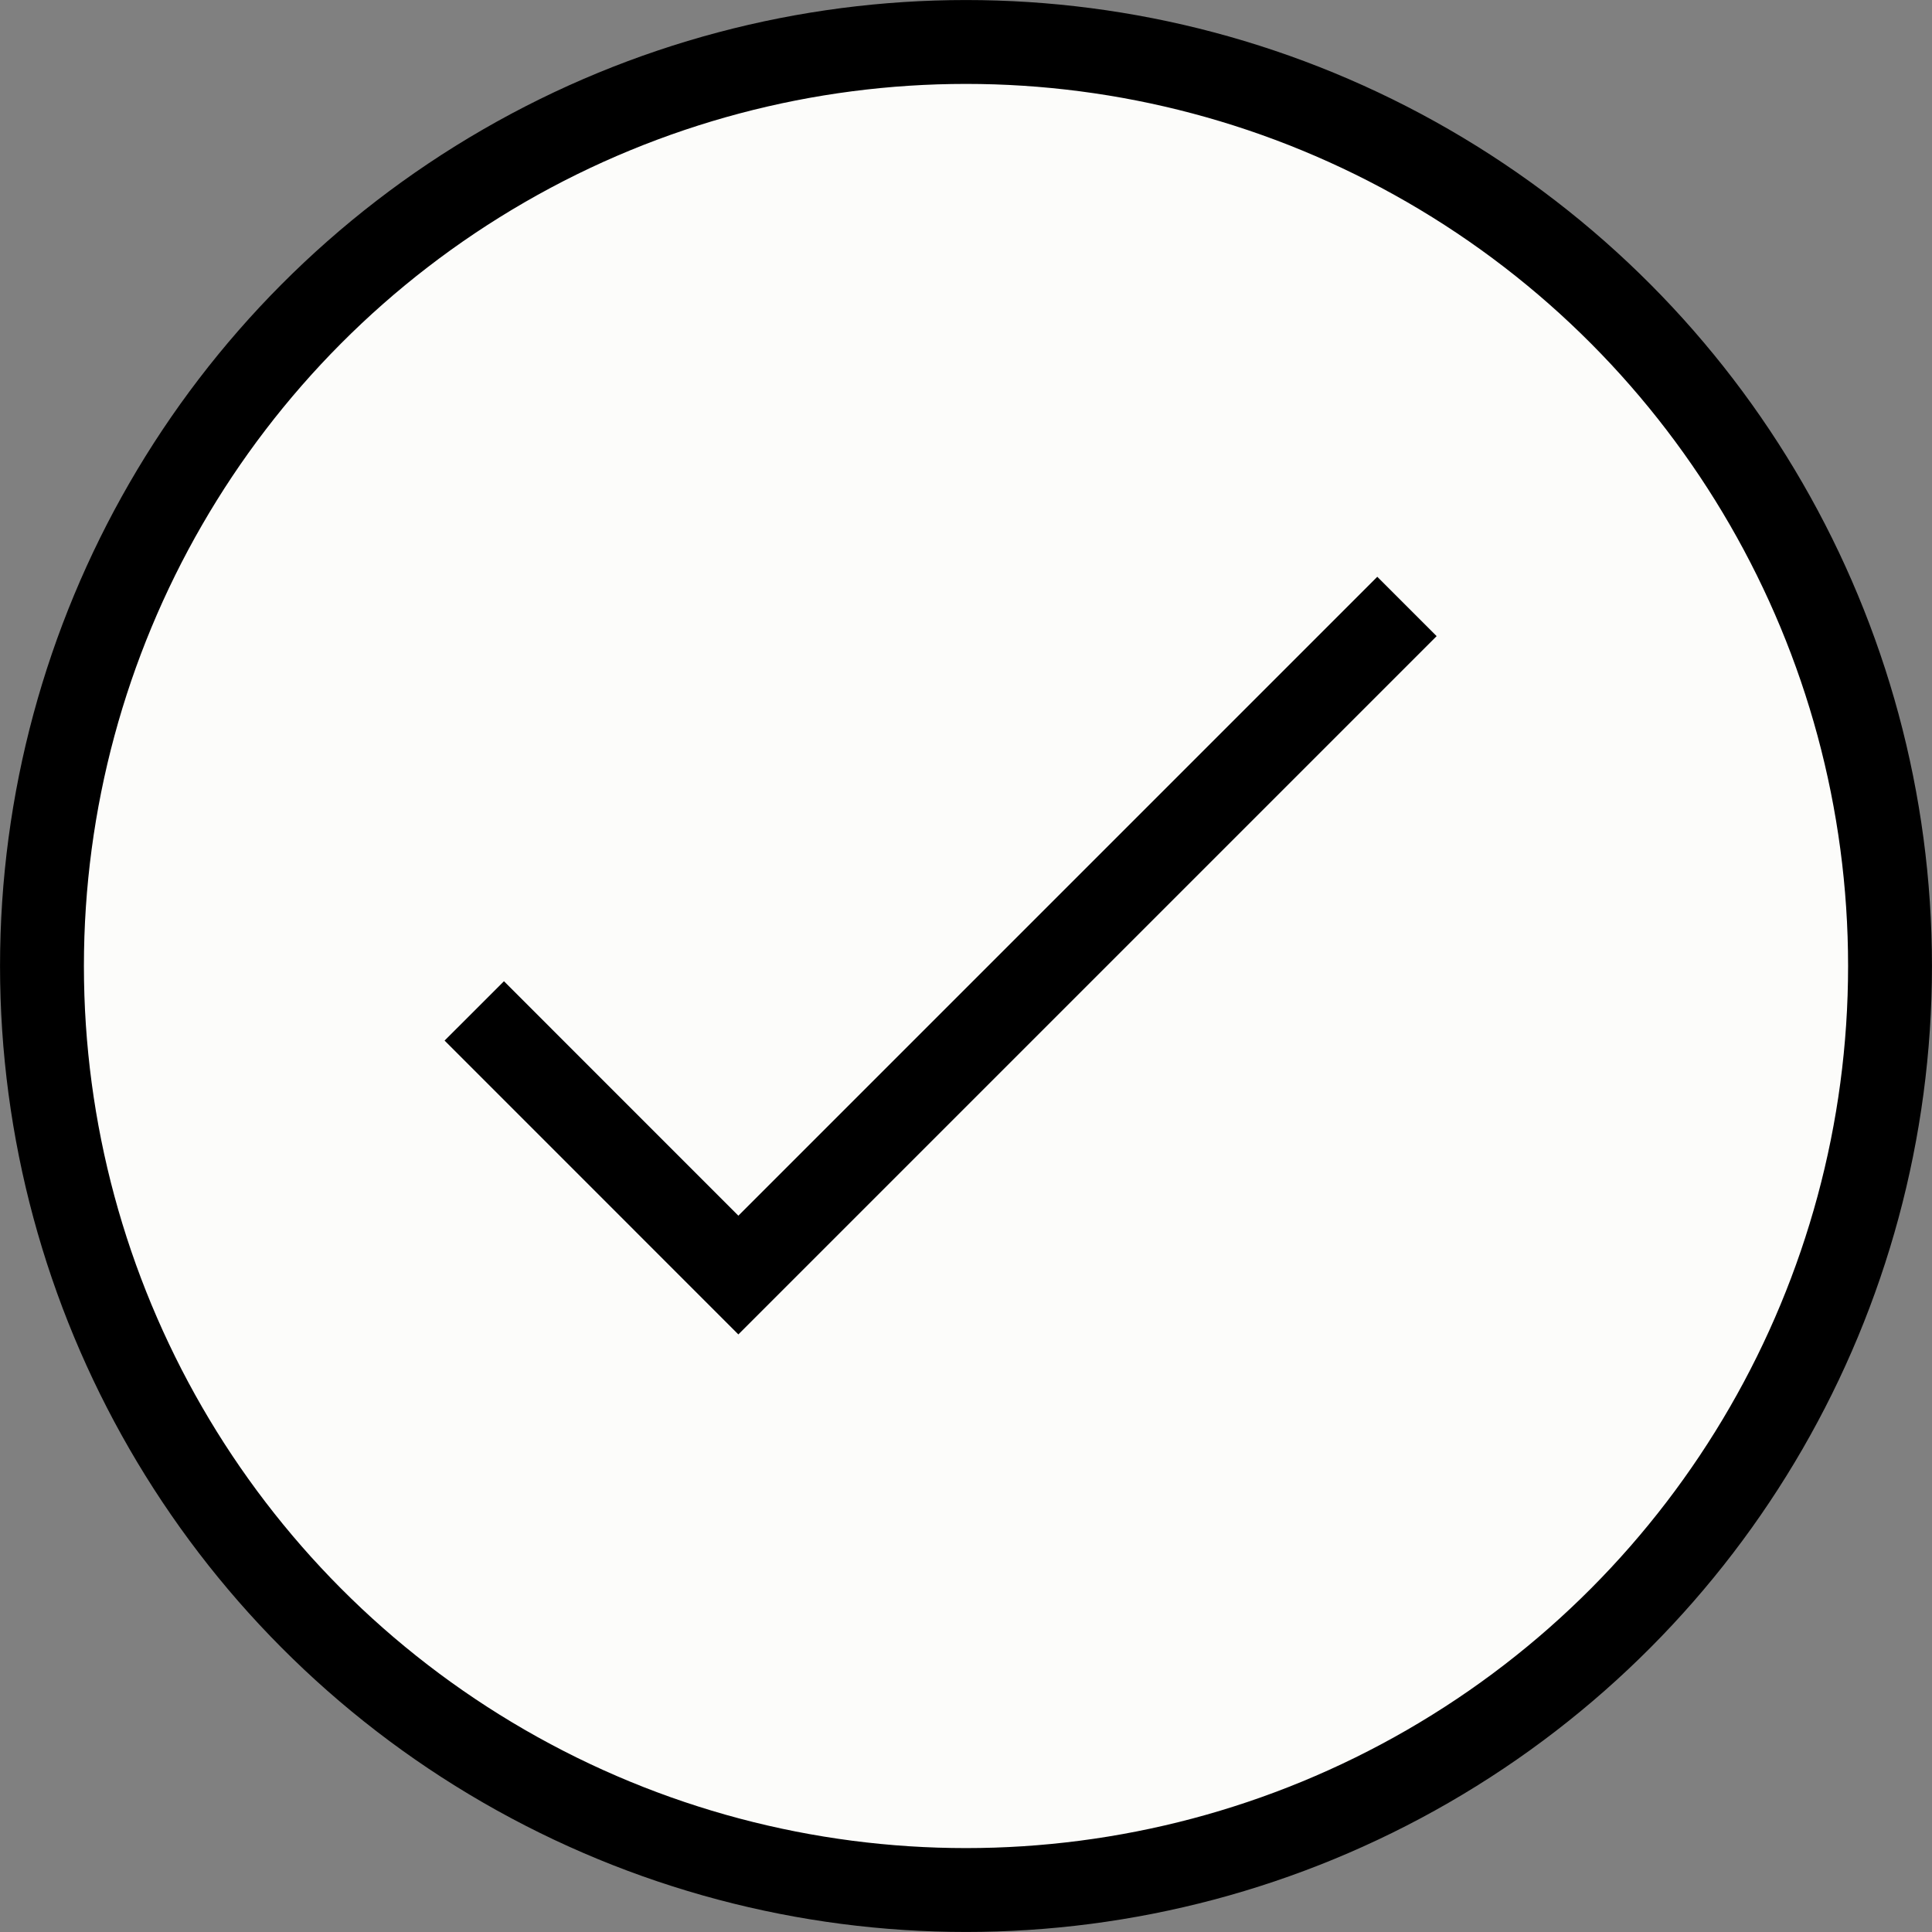
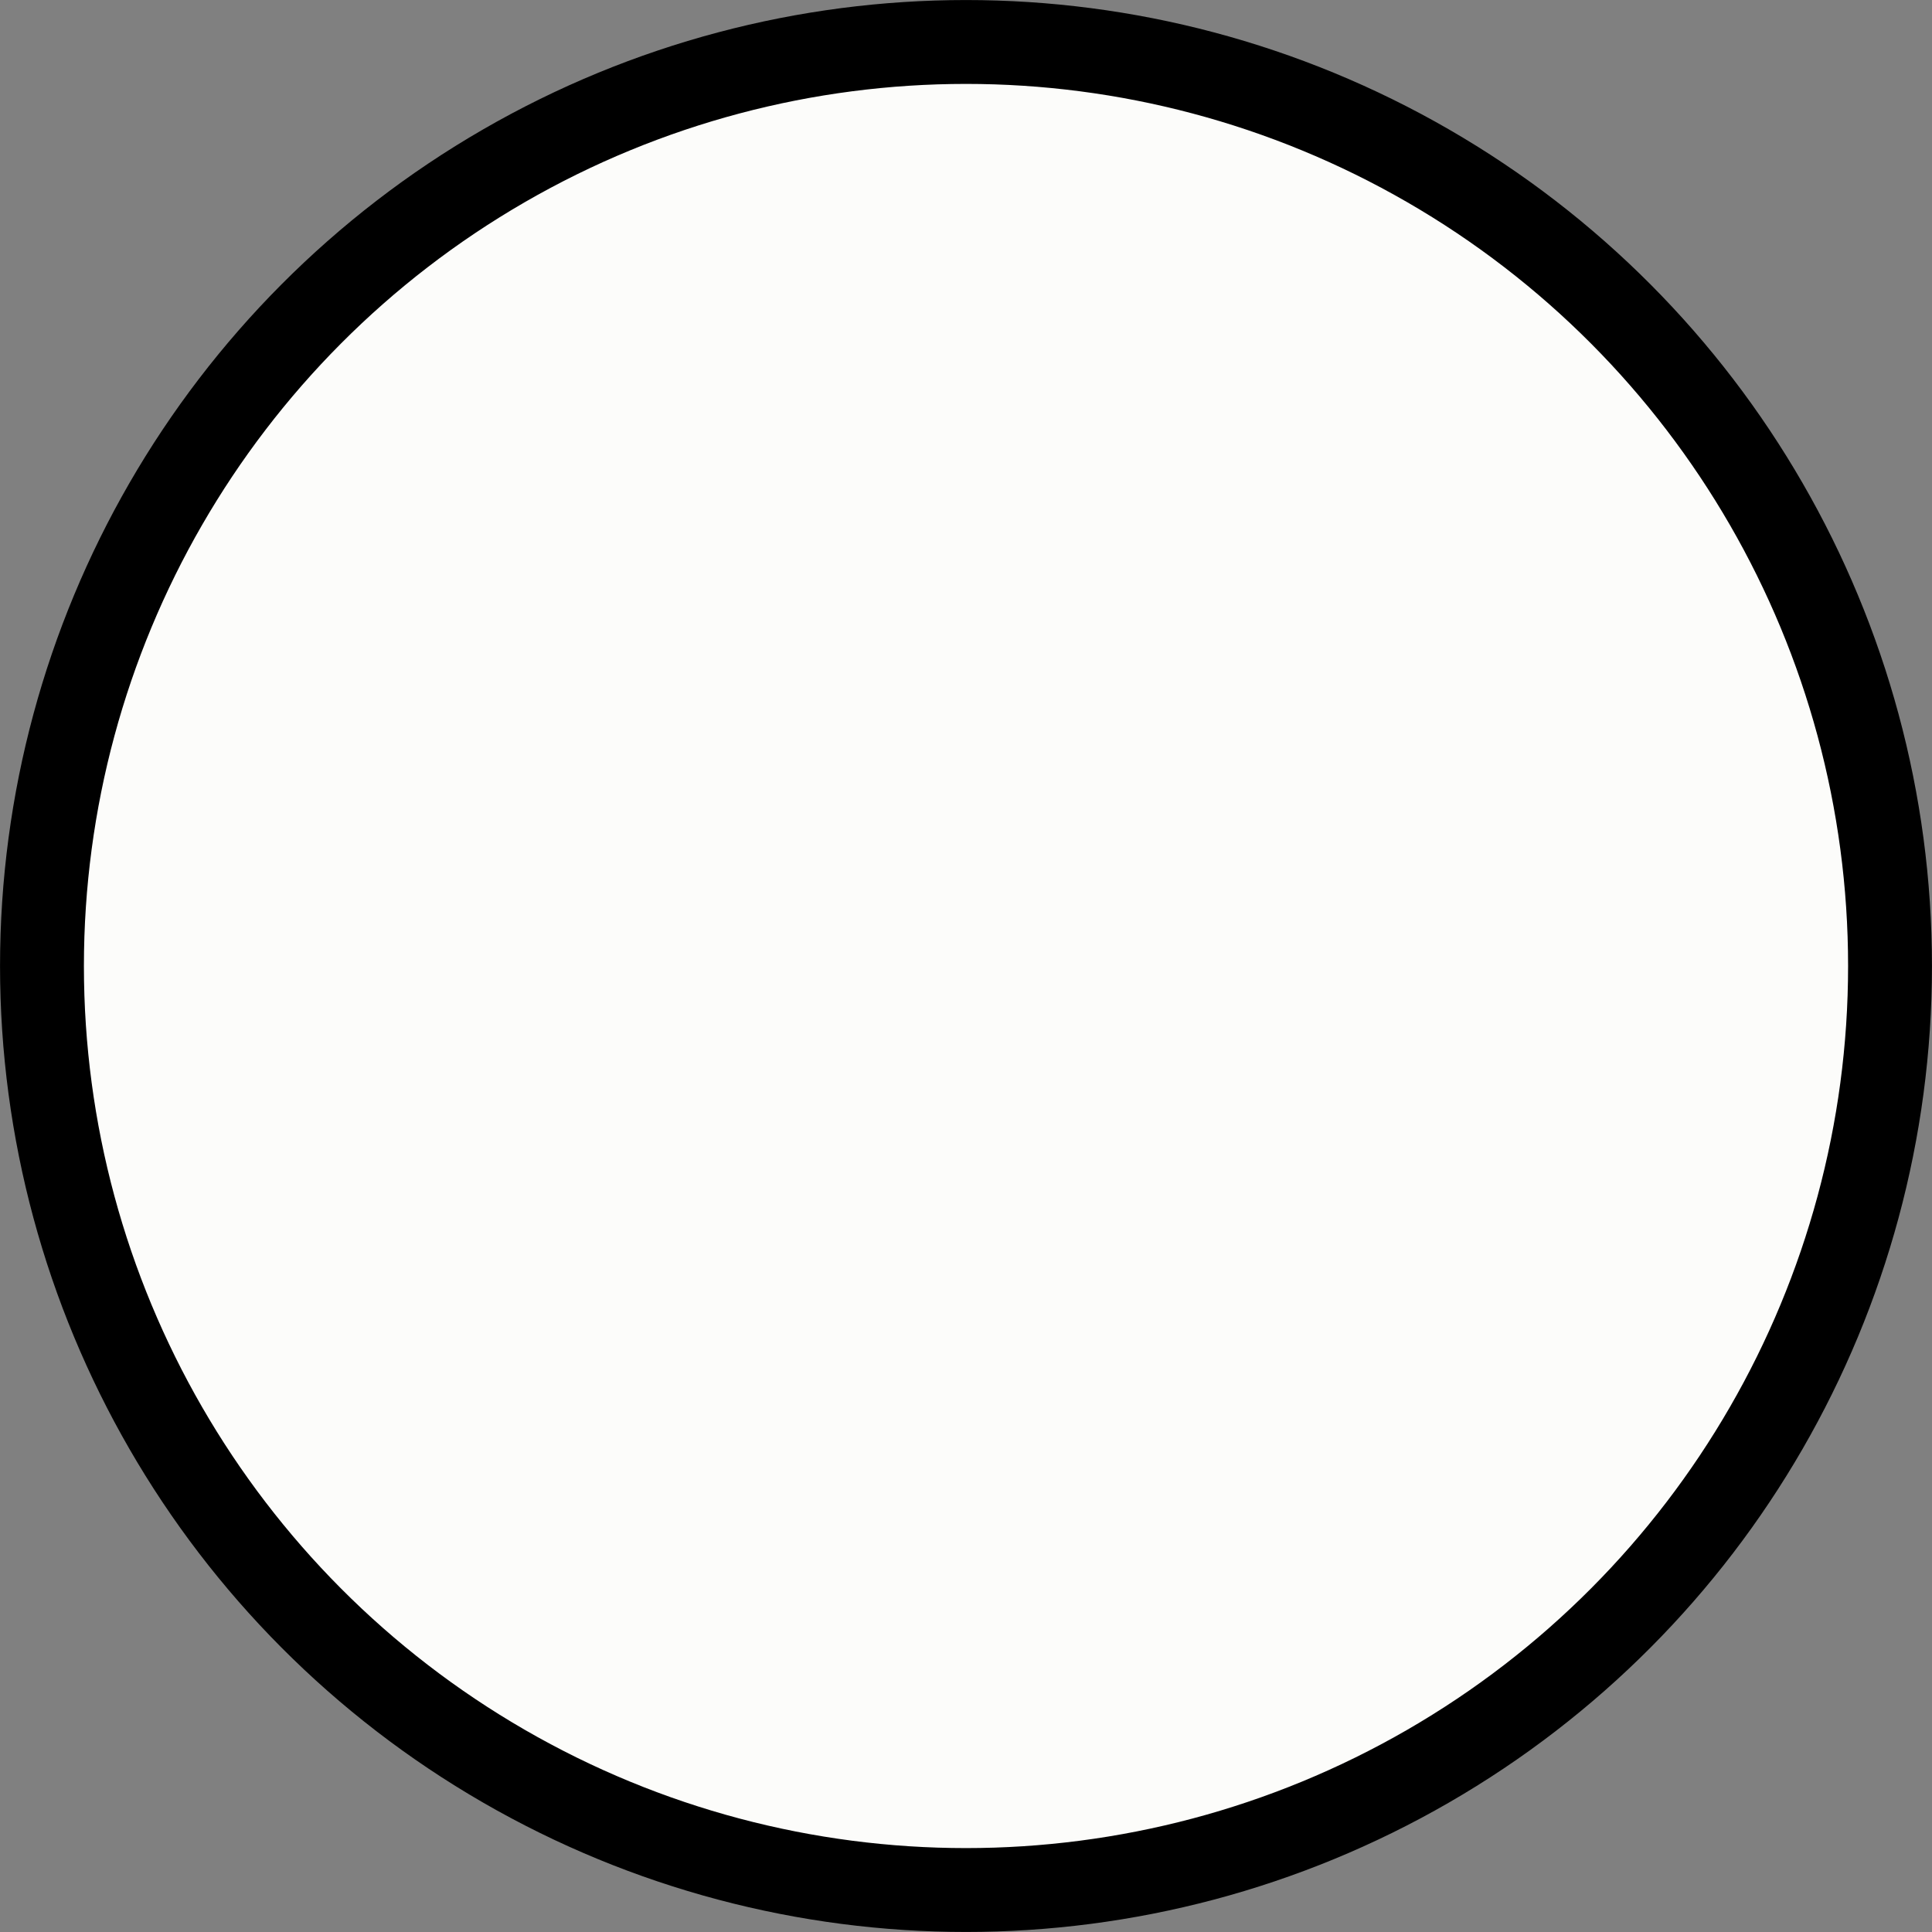
<svg xmlns="http://www.w3.org/2000/svg" width="29px" height="29px" viewBox="0 0 29 29" version="1.1">
  <rect x="0" y="0" width="29" height="29" fill="#808080" stroke="none" />
  <title>Group 6</title>
  <g id="Page-1" stroke="none" stroke-width="1" fill="none" fill-rule="evenodd">
    <g id="Sobre-Nosotros" transform="translate(-753, -2096)" stroke="#000000">
      <g id="Group-6" transform="translate(753, 2096)">
        <circle id="Oval" stroke-width="1.259" fill="#FCFCFA" cx="14.5" cy="14.5" r="13.87" />
-         <polyline id="Stroke-1" stroke-width="1.26" points="21.119 9.103 11.083 19.139 7.119 15.174" />
      </g>
    </g>
  </g>
</svg>